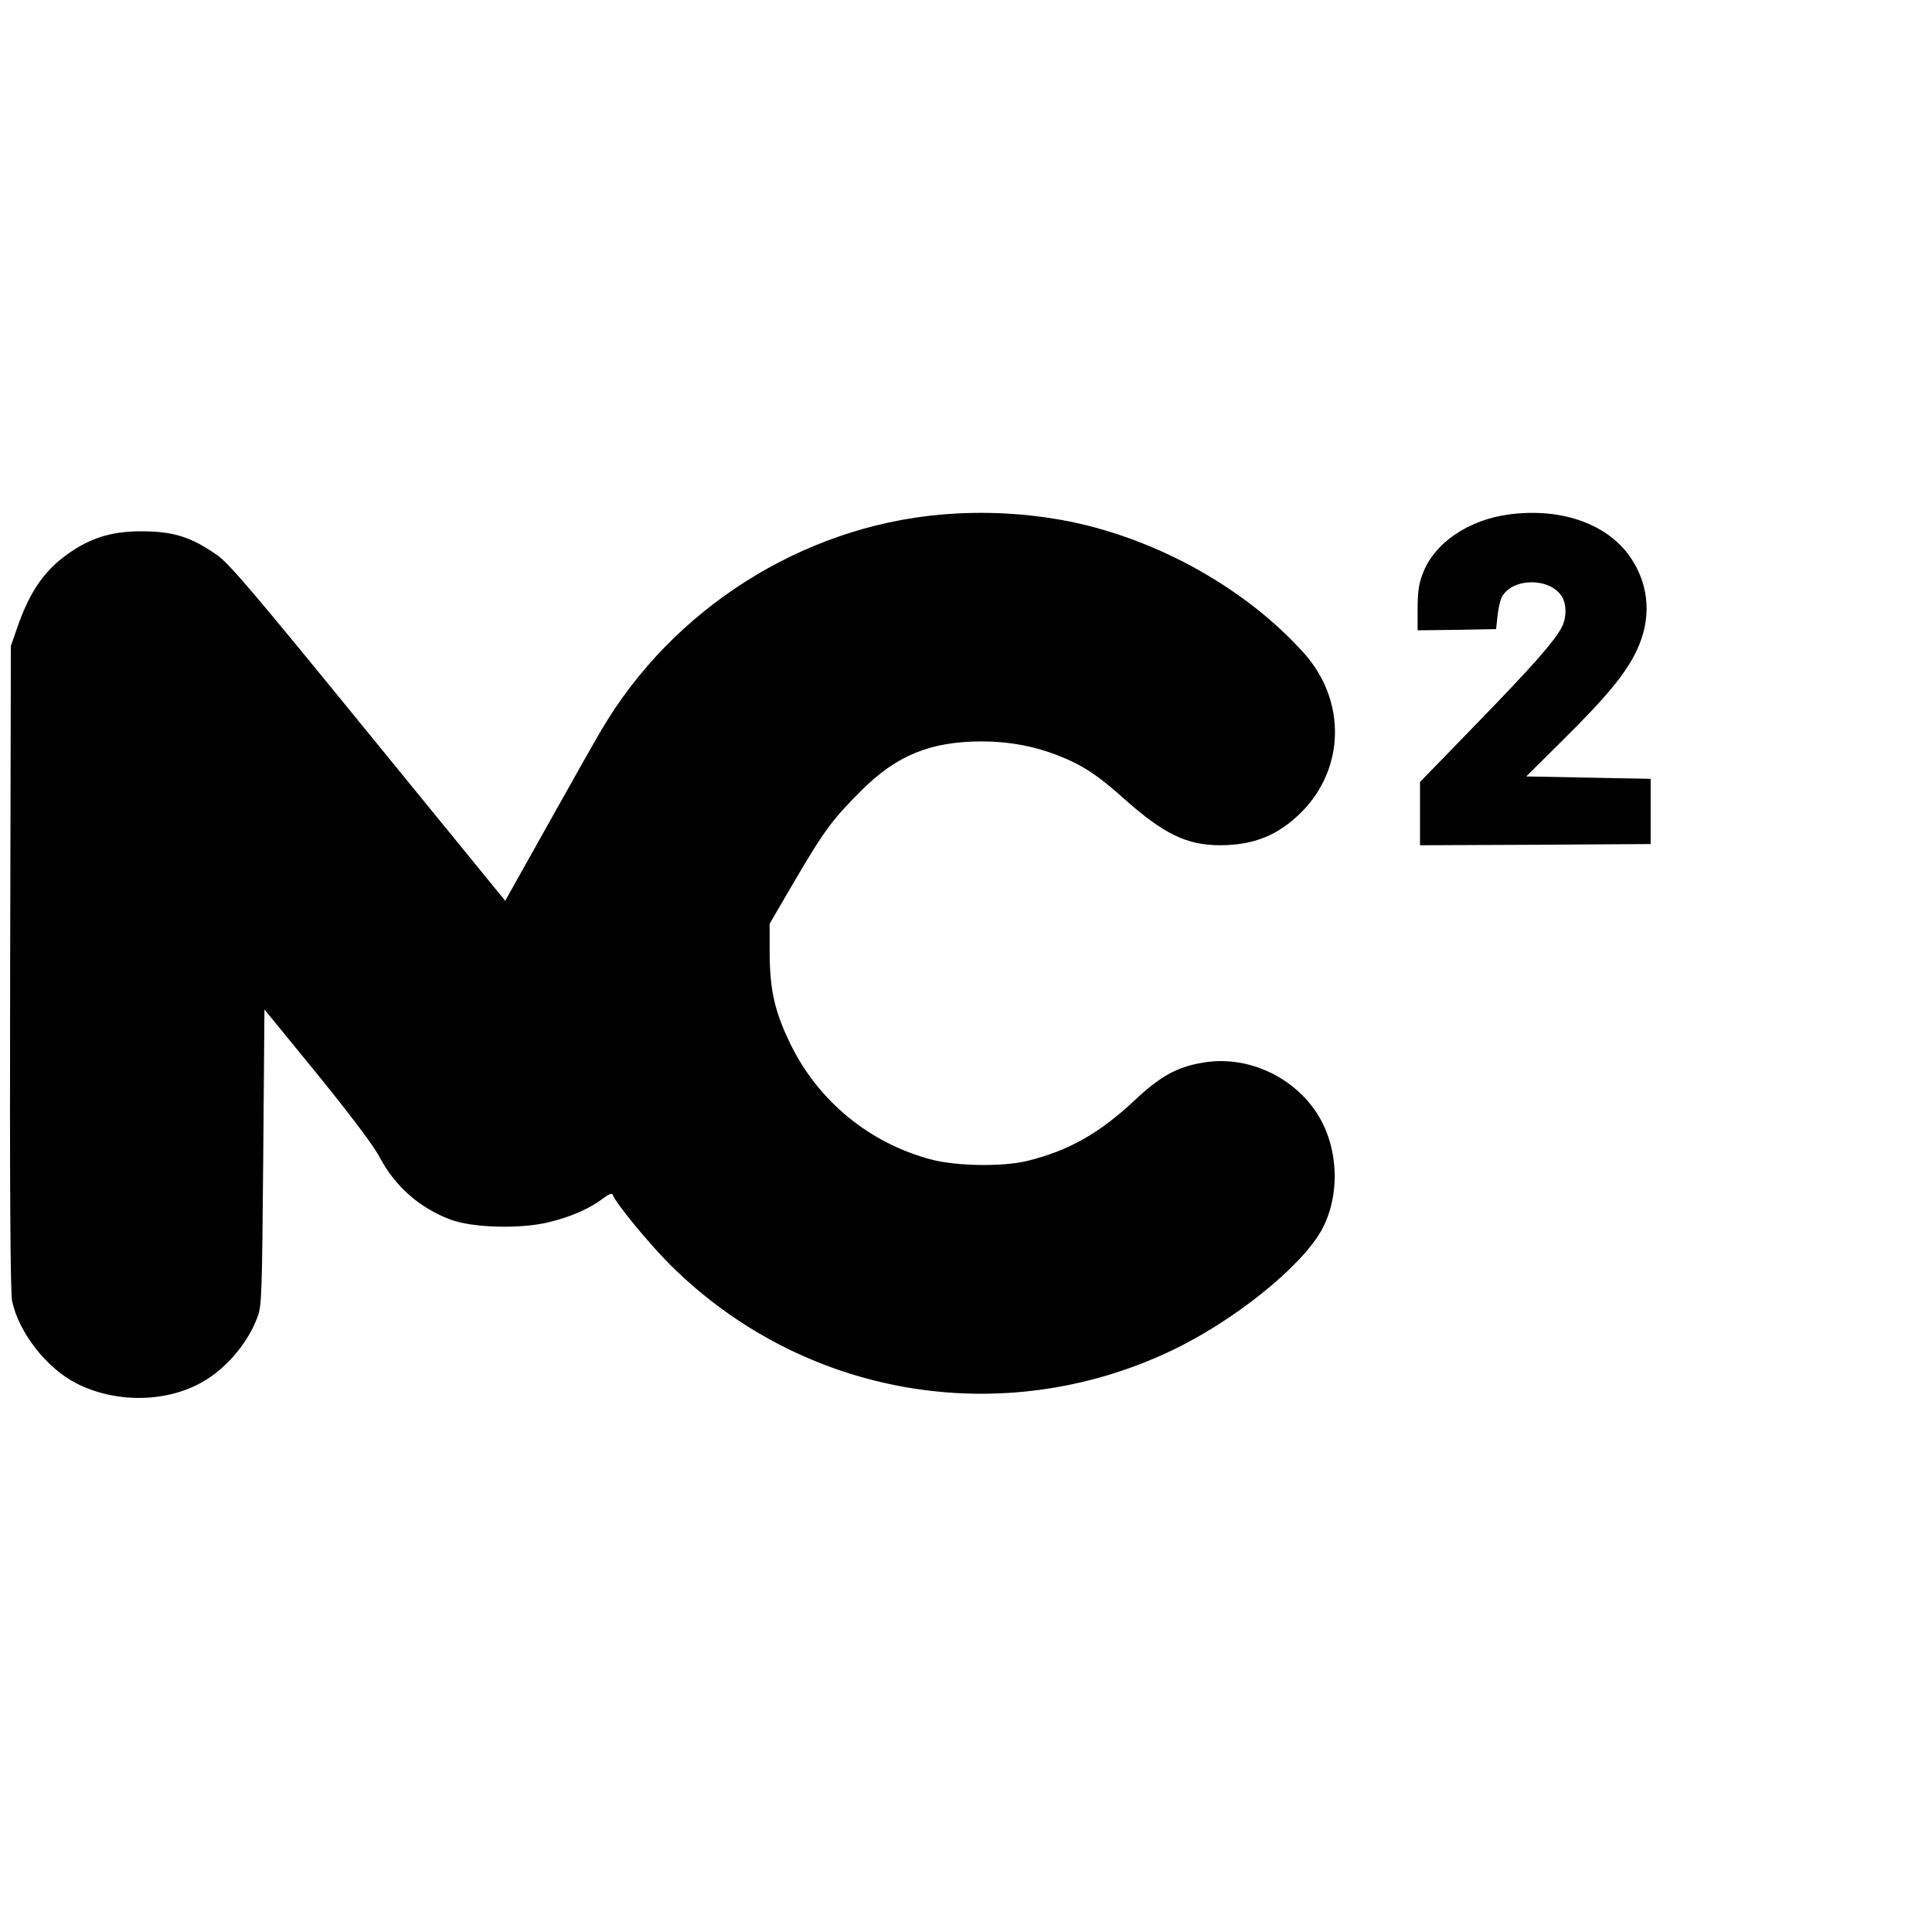
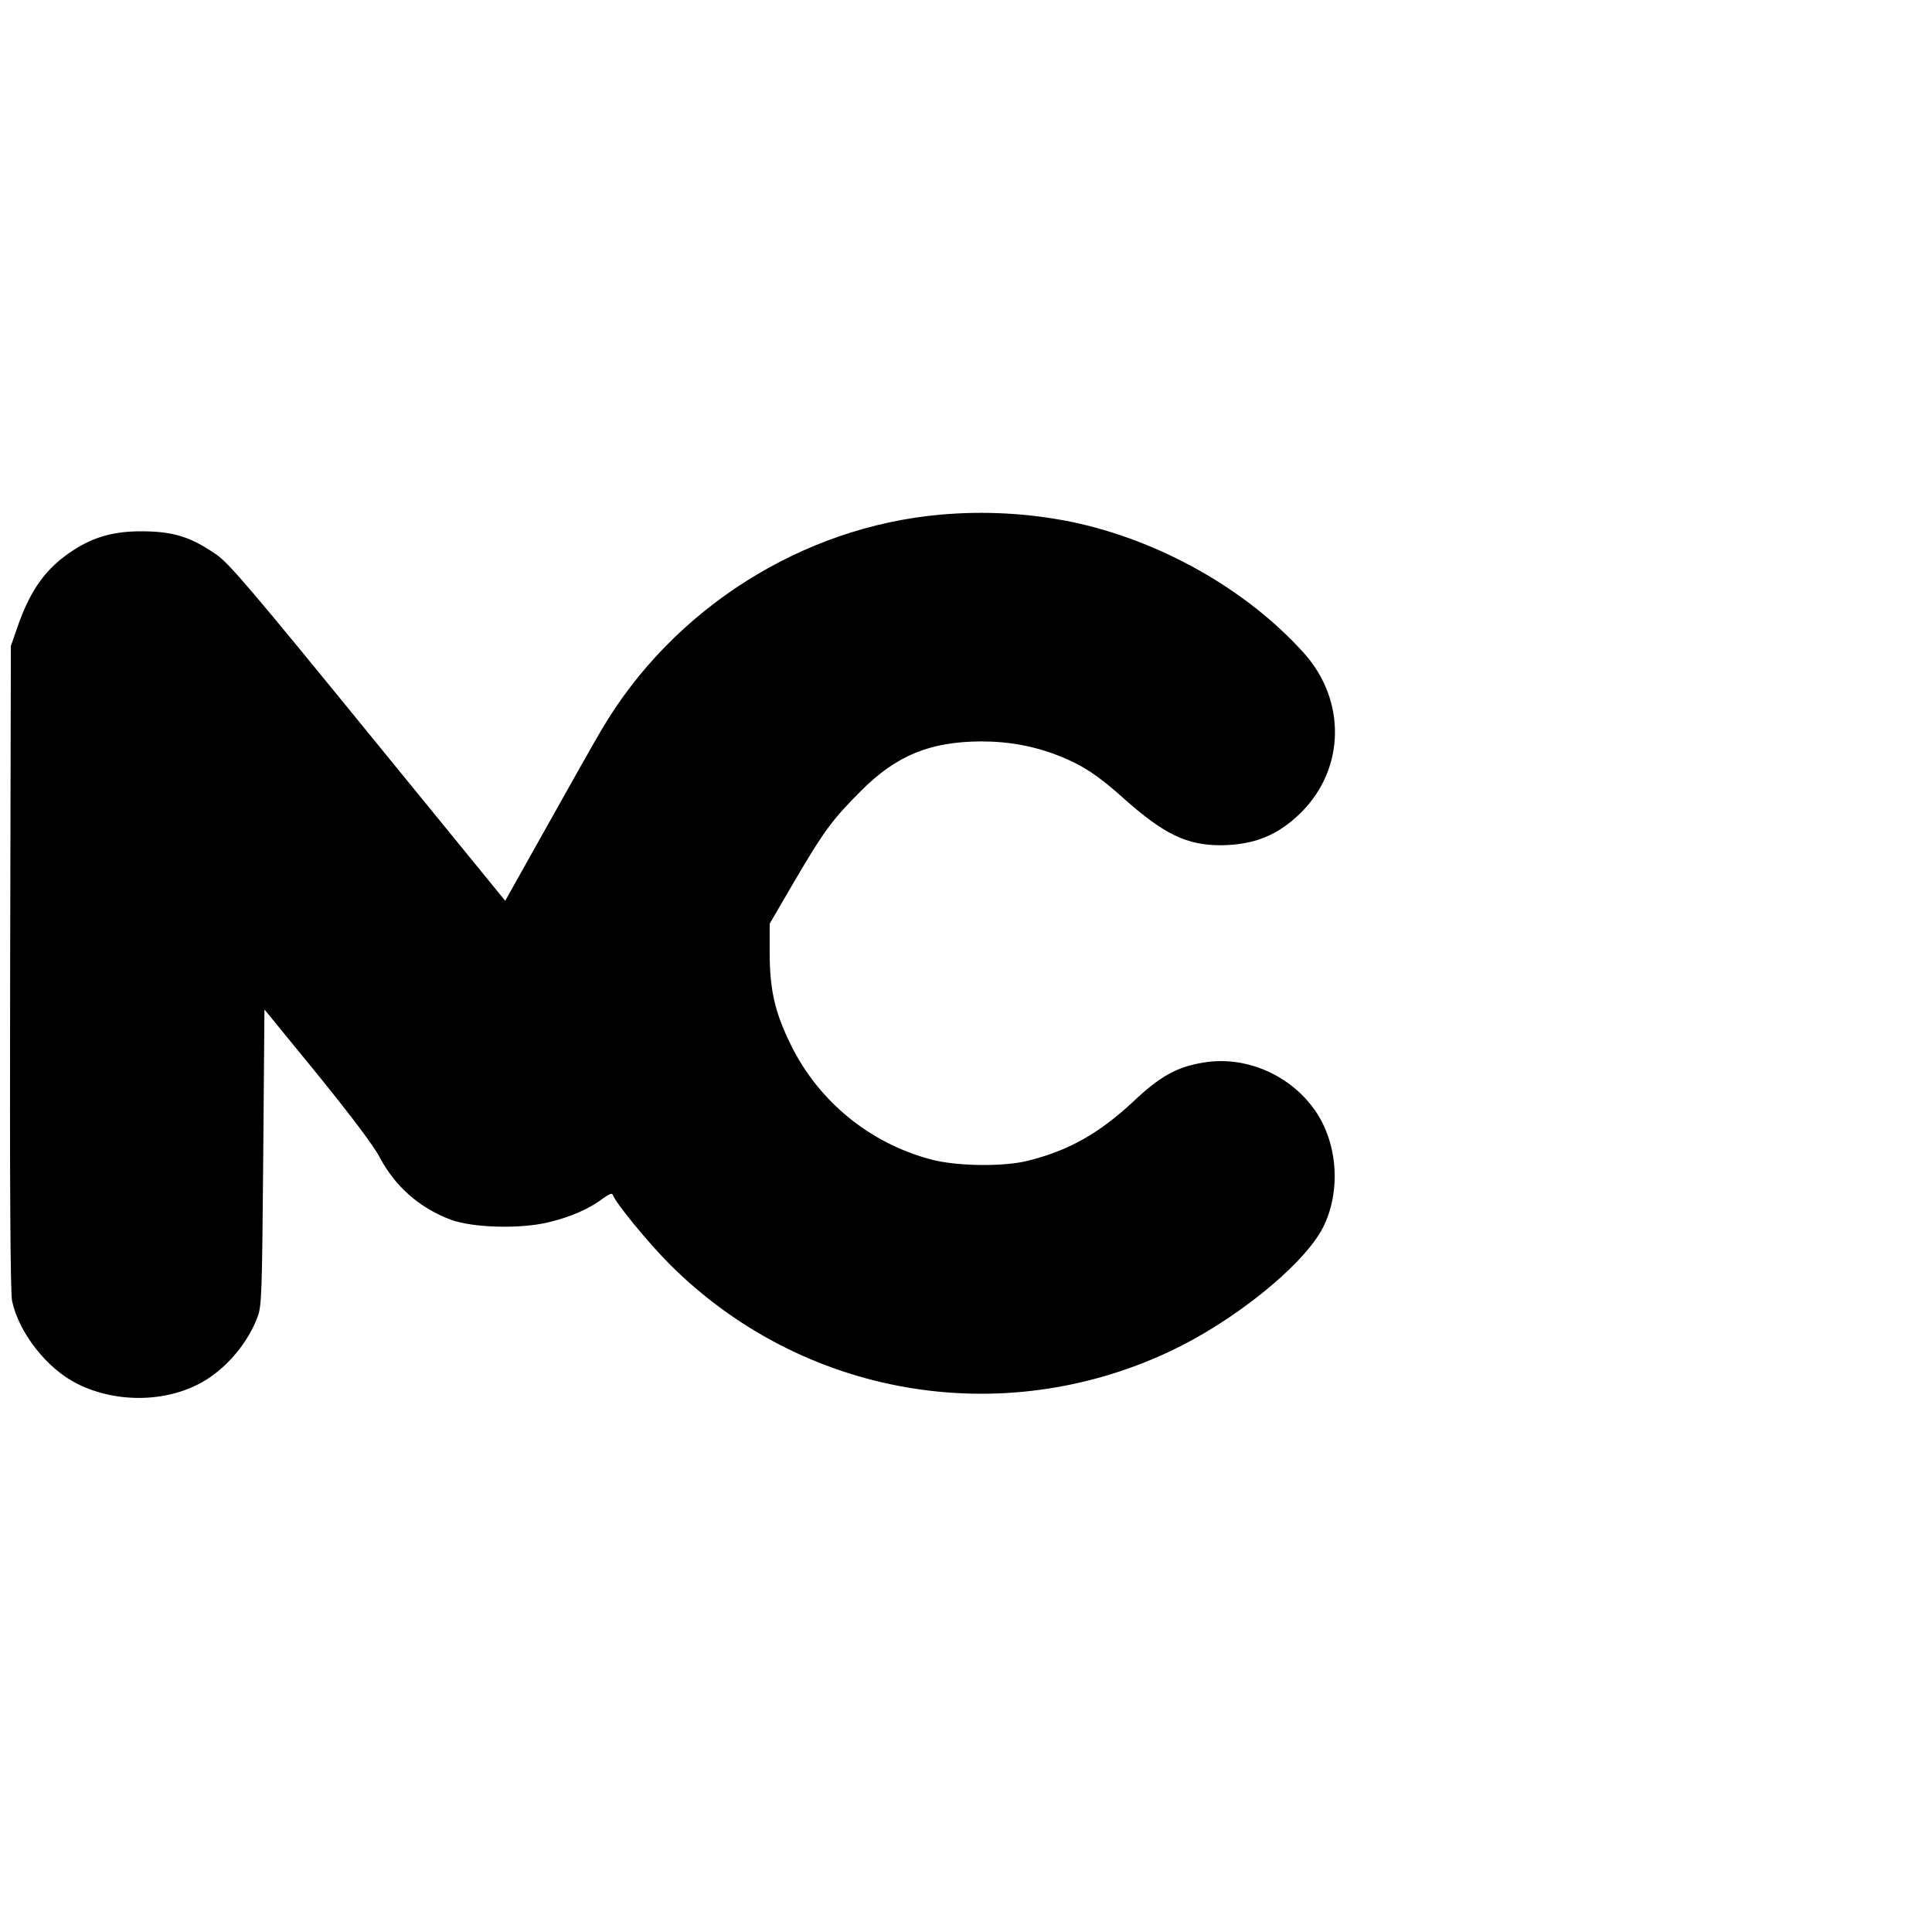
<svg xmlns="http://www.w3.org/2000/svg" version="1.0" width="100mm" height="100mm" viewBox="0 0 800 380" preserveAspectRatio="xMidYMid meet">
  <g transform="translate(0,380) scale(0.1,-0.1)" fill="#000000" stroke="none">
    <path d="M3894 3769 c-574 -51 -1108 -390 -1402 -889 -31 -52 -133 -233 -228 -403 l-172 -307 -567 695 c-476 584 -576 702 -628 738 -107 74 -179 97 -313 97 -112 0 -195 -23 -280 -78 -114 -74 -178 -163 -233 -322 l-26 -75 -3 -1330 c-2 -924 1 -1346 8 -1382 28 -131 143 -279 268 -342 170 -86 391 -78 541 19 90 58 170 156 207 256 18 45 19 97 24 662 l5 612 219 -268 c137 -169 233 -296 257 -342 64 -122 165 -211 294 -260 91 -34 288 -40 407 -11 92 22 169 56 227 100 22 16 36 22 38 14 11 -33 148 -200 237 -289 548 -547 1373 -690 2074 -358 256 121 533 342 622 496 83 147 74 355 -22 496 -103 151 -290 232 -466 202 -109 -18 -178 -56 -290 -162 -142 -132 -268 -203 -438 -245 -102 -25 -295 -22 -399 6 -253 67 -465 240 -580 474 -66 134 -87 225 -88 377 l0 125 102 175 c123 210 158 257 277 376 146 146 285 203 497 204 115 0 223 -20 325 -61 95 -38 158 -79 265 -175 166 -148 261 -194 401 -194 139 1 238 41 334 136 182 182 187 464 11 660 -238 265 -601 469 -967 544 -176 35 -356 45 -538 29z" />
-     <path d="M6250 3770 c-170 -22 -312 -119 -359 -246 -16 -40 -21 -78 -21 -145 l0 -89 163 2 162 3 6 55 c3 31 11 66 18 78 42 79 196 82 247 4 21 -32 22 -88 1 -129 -31 -59 -119 -159 -353 -400 l-234 -241 0 -131 0 -131 478 2 477 3 0 135 0 135 -258 5 -257 5 151 150 c181 179 261 276 306 371 61 128 54 262 -19 376 -92 145 -287 217 -508 188z" />
  </g>
</svg>